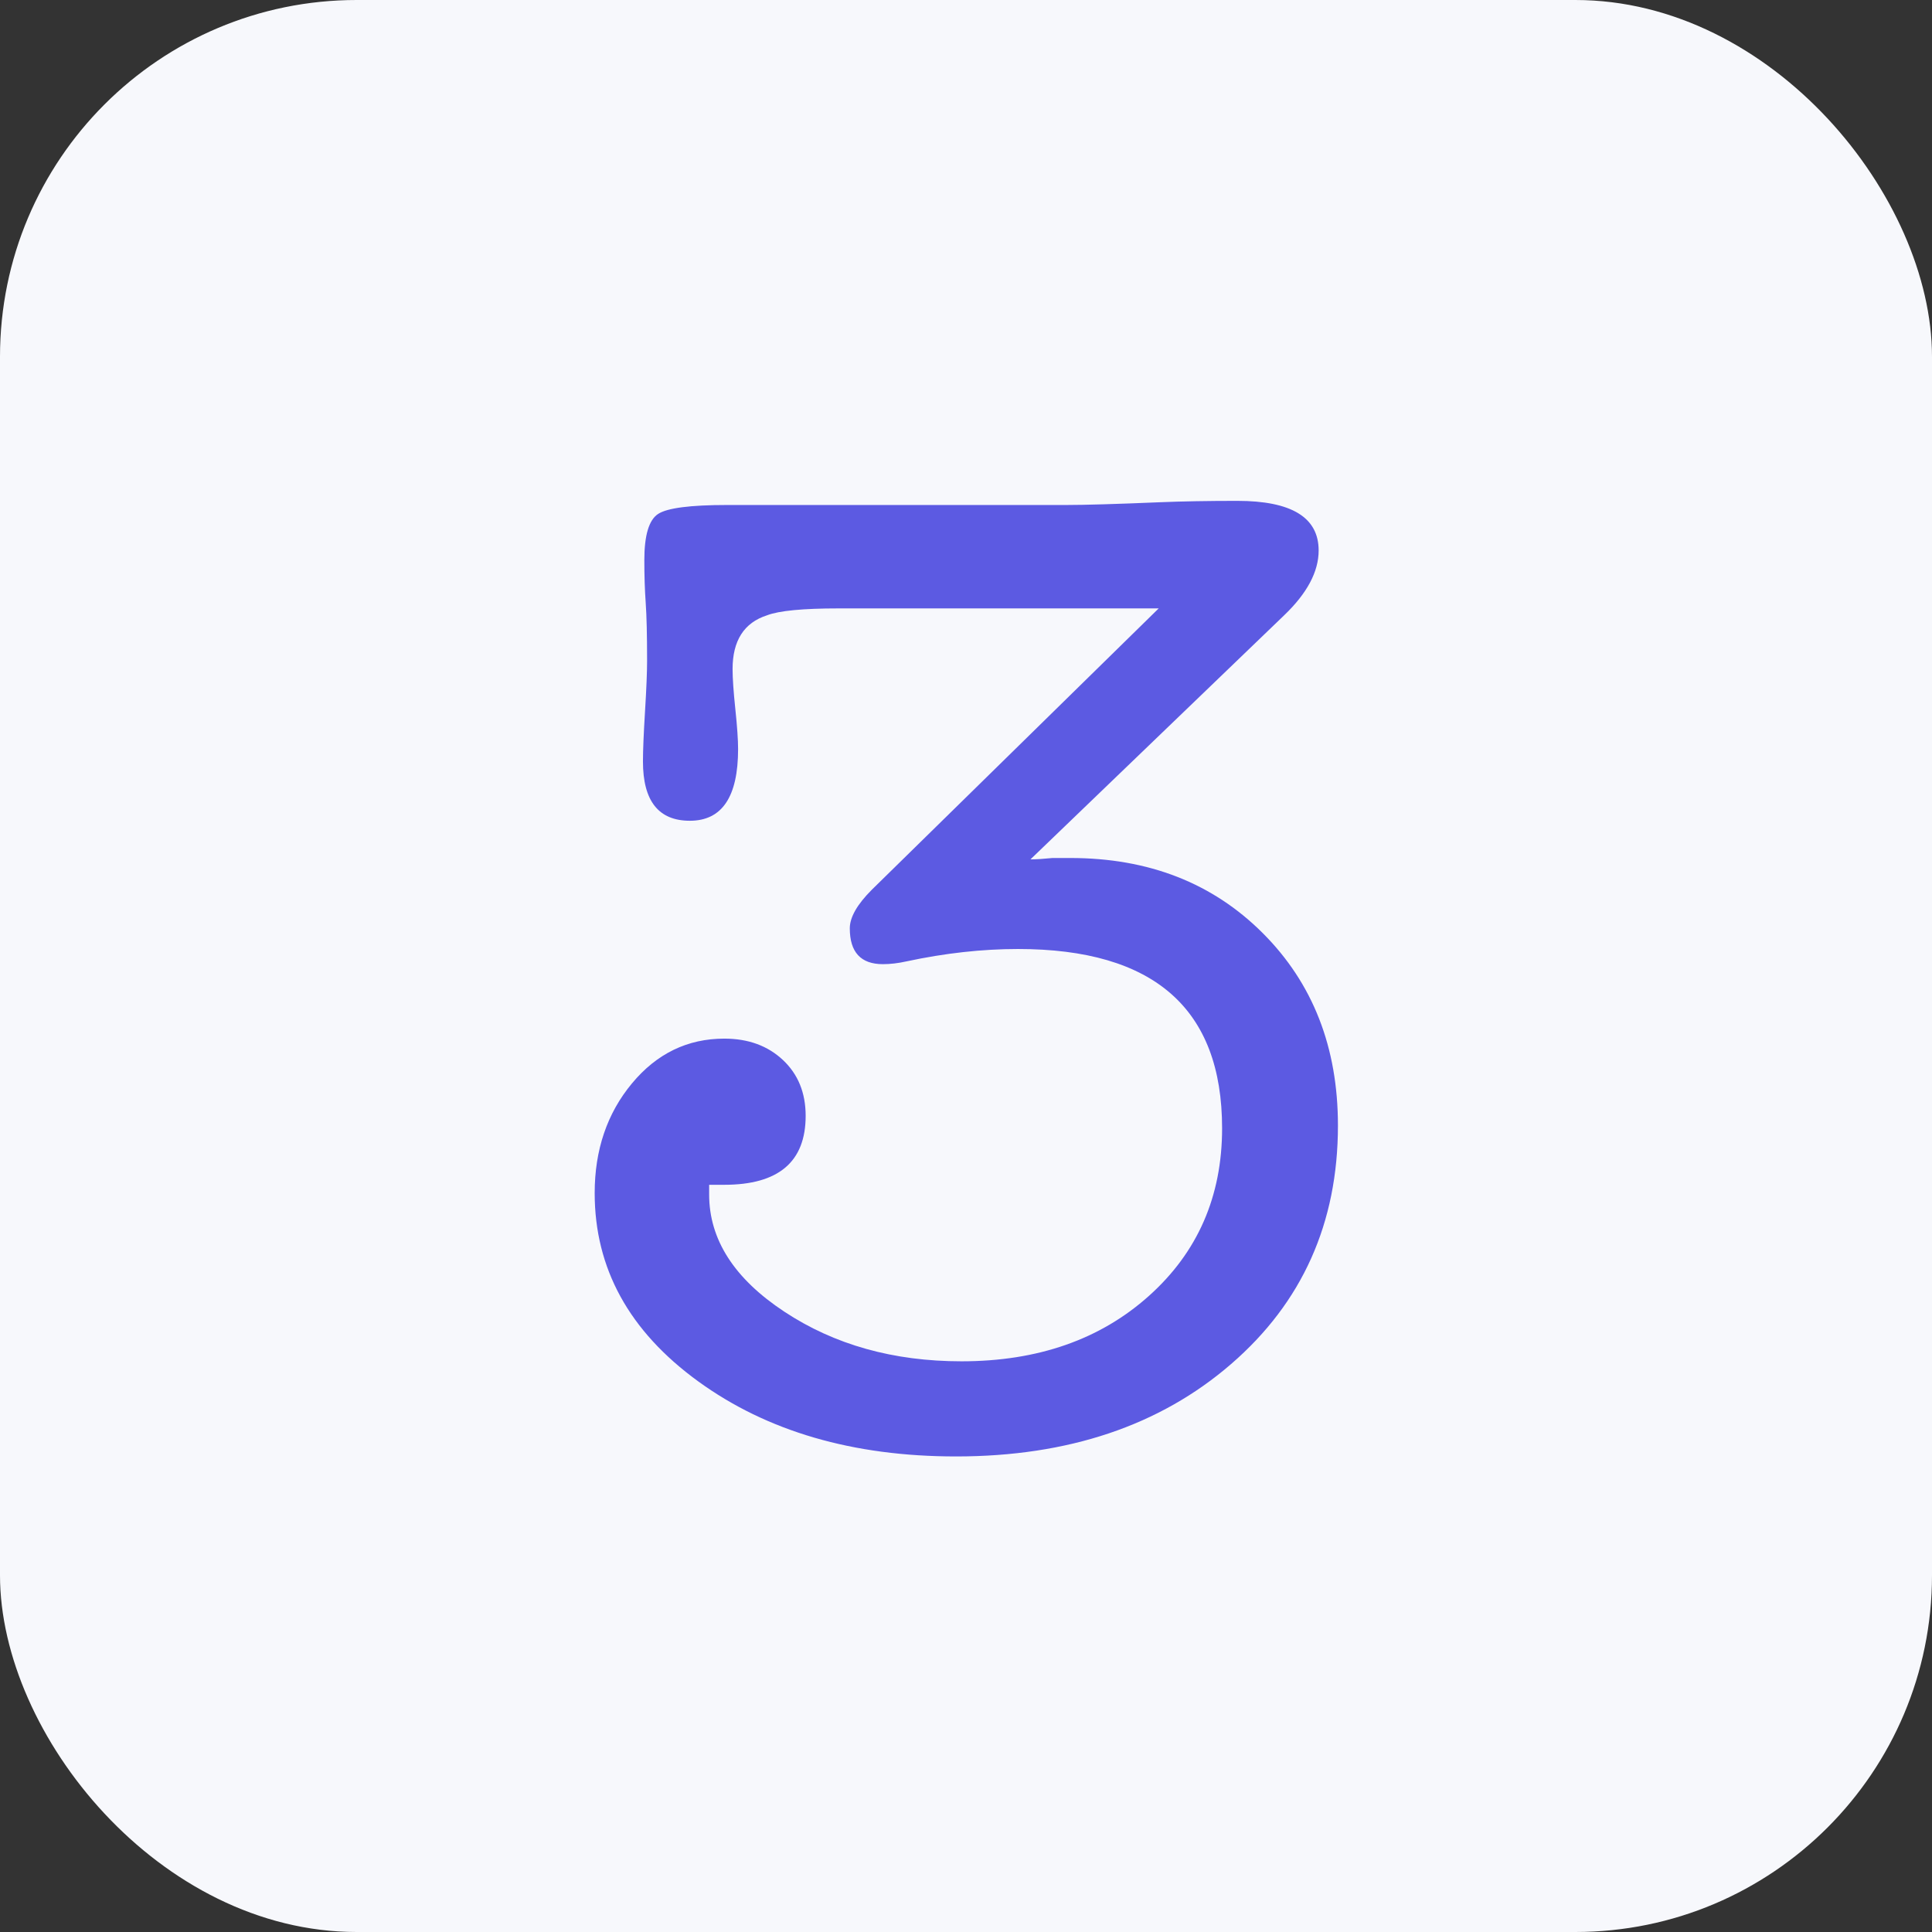
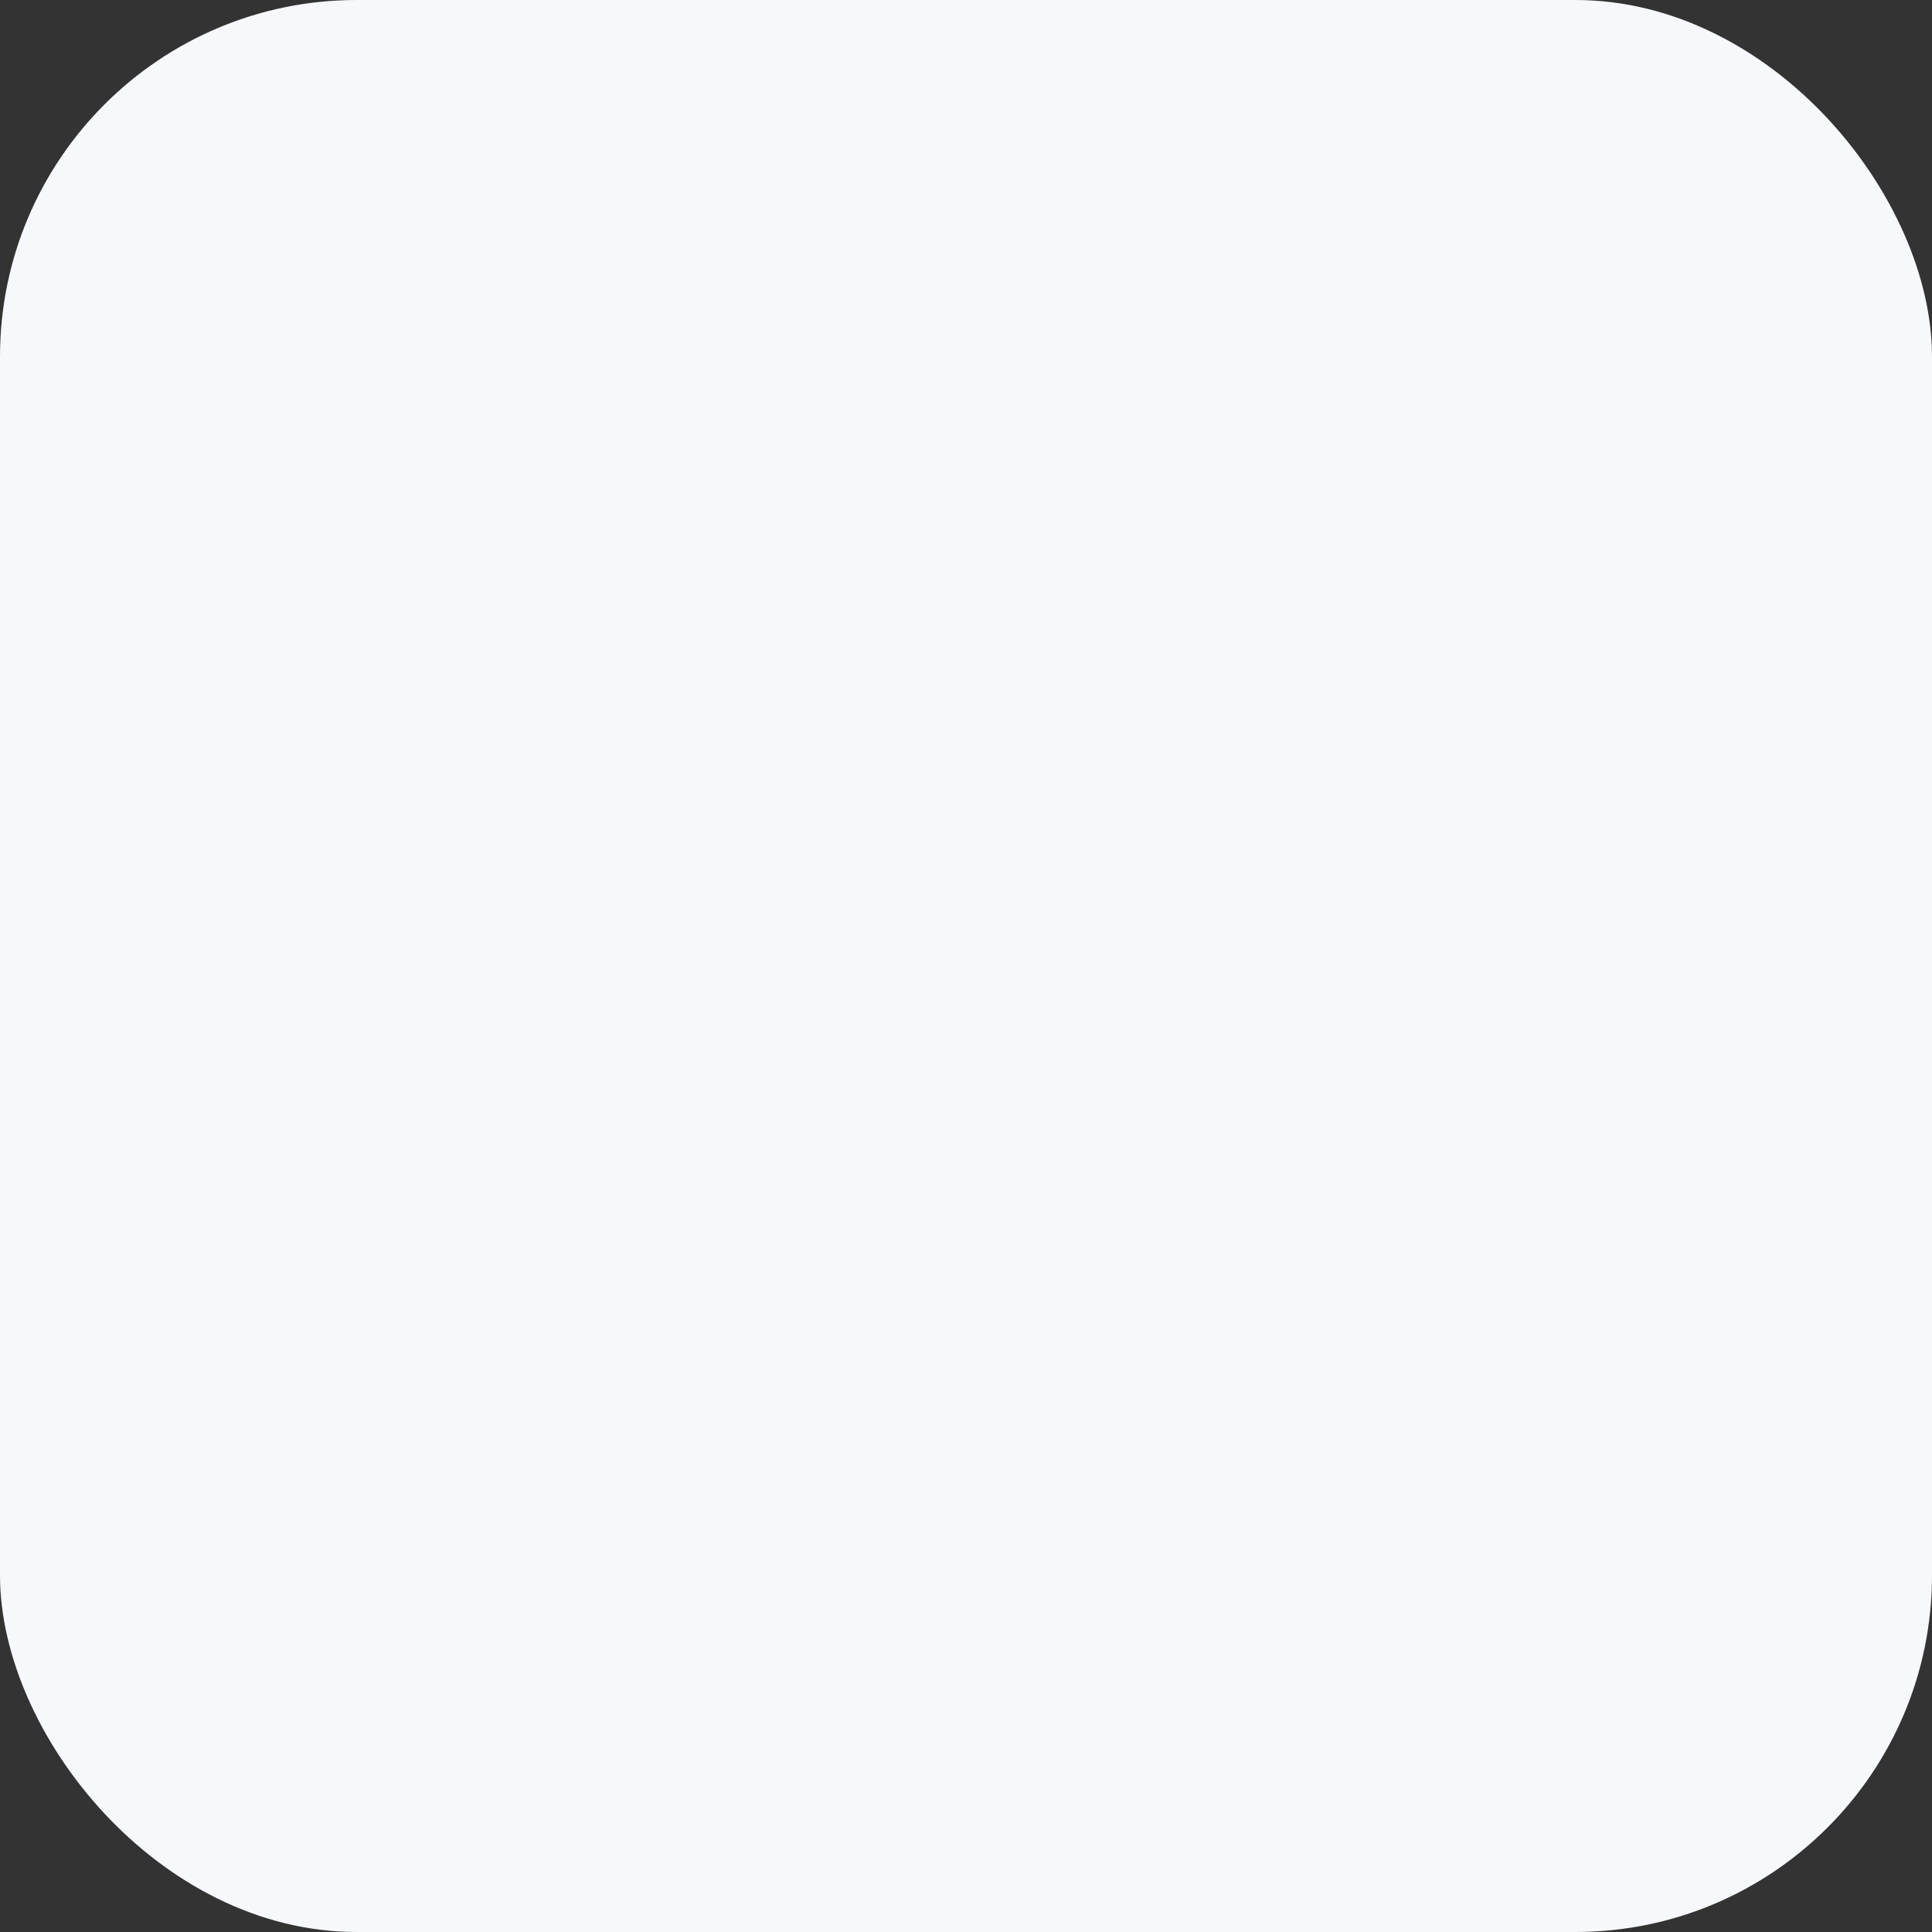
<svg xmlns="http://www.w3.org/2000/svg" width="130" height="130" viewBox="0 0 130 130">
  <rect x="0" y="0" width="130" height="130" fill="#333333" stroke="none" />
  <style>
        img[src*="num3.svg"] + svg { 
            filter: drop-shadow(20px 20px 20px rgba(60, 65, 124, 0.12))
                    drop-shadow(-20px -20px 20px rgba(255, 255, 255, 0.9));
            will-change: filter;
        }
    </style>
  <rect class="uk-preserve" width="130" height="130" rx="24" fill="#f7f8fc" />
  <g transform="matrix(2.061,0,0,2.061,-55.632,-23.425)">
-     <path d="M55.457,40.413L64.822,31.229L54.377,31.229C53.206,31.229 52.426,31.304 52.036,31.454C51.286,31.694 50.91,32.28 50.91,33.21C50.91,33.51 50.94,33.945 51,34.516C51.06,35.086 51.09,35.521 51.09,35.821C51.09,37.382 50.565,38.162 49.515,38.162C48.494,38.162 47.984,37.517 47.984,36.226C47.984,35.866 48.007,35.318 48.052,34.583C48.097,33.848 48.119,33.3 48.119,32.94C48.119,32.1 48.104,31.469 48.074,31.049C48.044,30.629 48.029,30.164 48.029,29.653C48.029,28.843 48.179,28.34 48.479,28.145C48.779,27.95 49.53,27.853 50.73,27.853L61.805,27.853C62.405,27.853 63.426,27.823 64.867,27.763C65.587,27.733 66.427,27.718 67.388,27.718C69.158,27.718 70.044,28.258 70.044,29.338C70.044,30.029 69.669,30.734 68.918,31.454L60.635,39.423C60.815,39.423 61.055,39.408 61.355,39.378L61.94,39.378C64.491,39.378 66.585,40.196 68.22,41.831C69.856,43.467 70.674,45.56 70.674,48.112C70.674,51.293 69.511,53.889 67.185,55.9C64.859,57.911 61.865,58.916 58.204,58.916C54.842,58.916 52.036,58.098 49.785,56.463C47.534,54.827 46.408,52.779 46.408,50.318C46.408,48.907 46.814,47.714 47.624,46.738C48.434,45.763 49.44,45.275 50.64,45.275C51.421,45.275 52.058,45.508 52.554,45.973C53.049,46.438 53.296,47.046 53.296,47.796C53.296,49.297 52.411,50.047 50.64,50.047L50.145,50.047L50.145,50.363C50.145,51.833 50.963,53.109 52.599,54.189C54.234,55.27 56.163,55.81 58.384,55.81C60.875,55.81 62.916,55.097 64.506,53.672C66.097,52.246 66.892,50.423 66.892,48.202C66.892,44.3 64.671,42.349 60.229,42.349C59.059,42.349 57.843,42.484 56.583,42.754C56.313,42.814 56.058,42.844 55.818,42.844C55.097,42.844 54.737,42.454 54.737,41.674C54.737,41.314 54.977,40.893 55.457,40.413Z" style="fill:rgb(92,90,226);fill-rule:nonzero;" />
-   </g>
+     </g>
</svg>